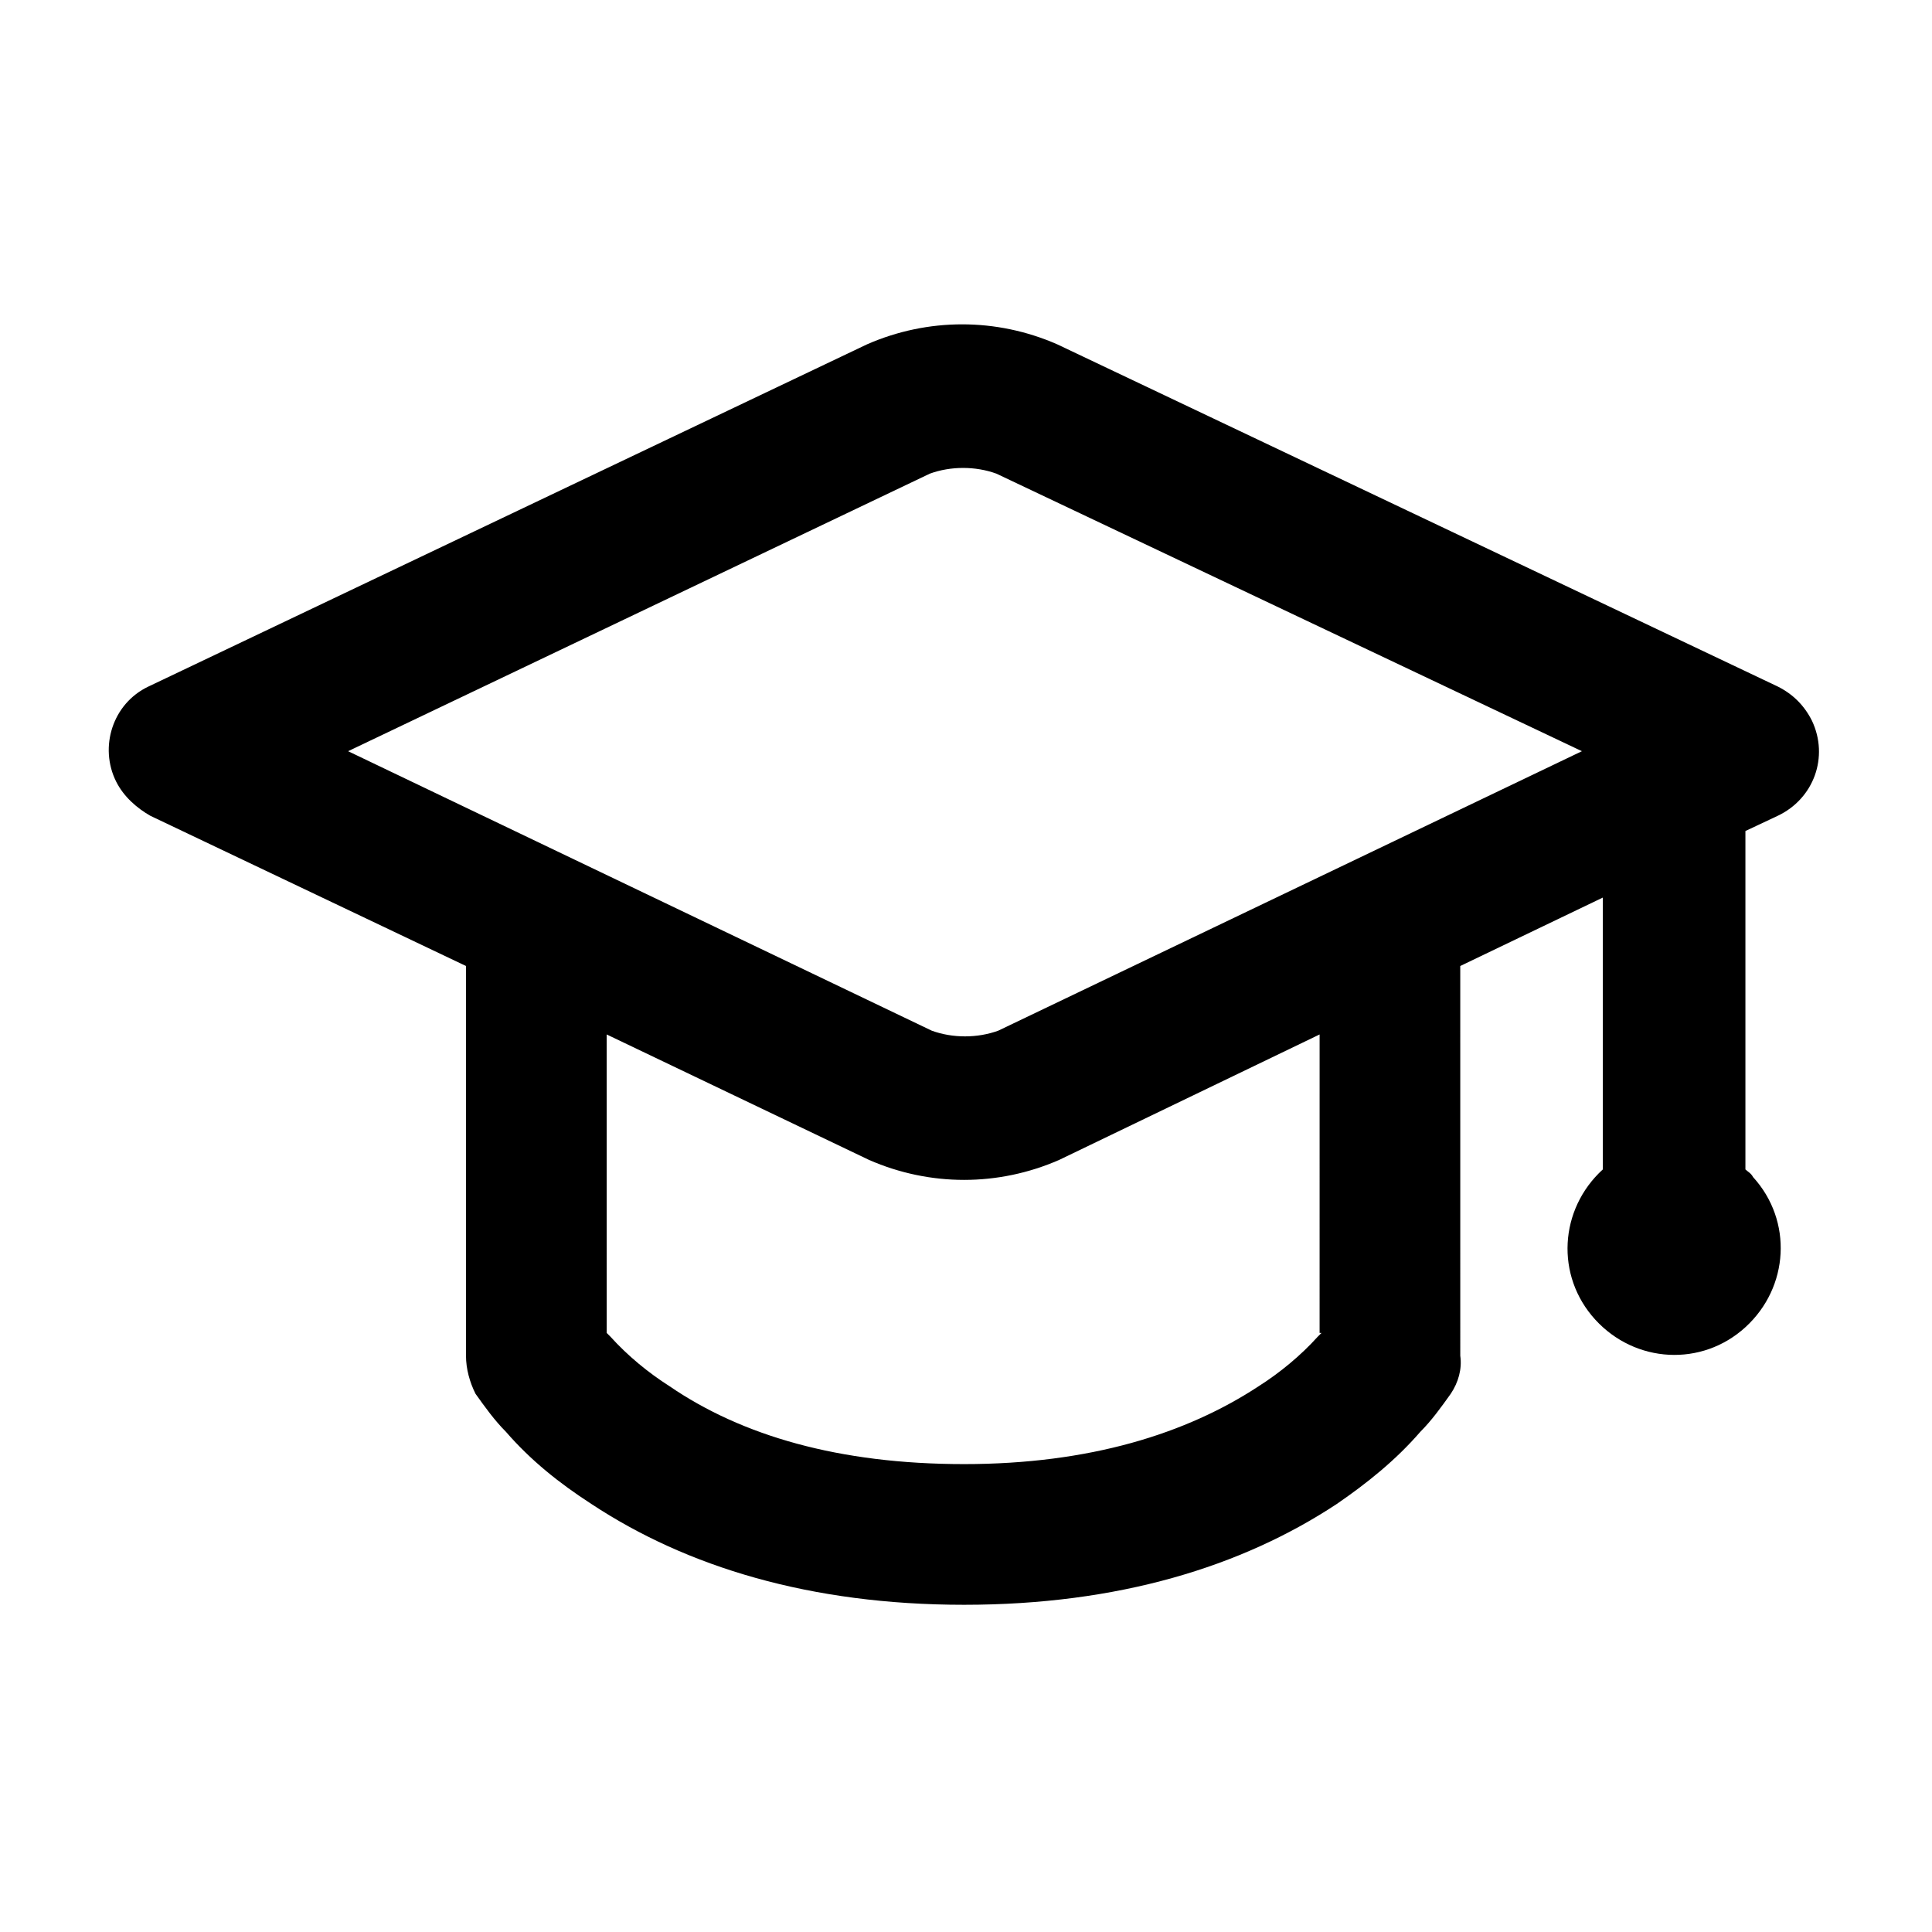
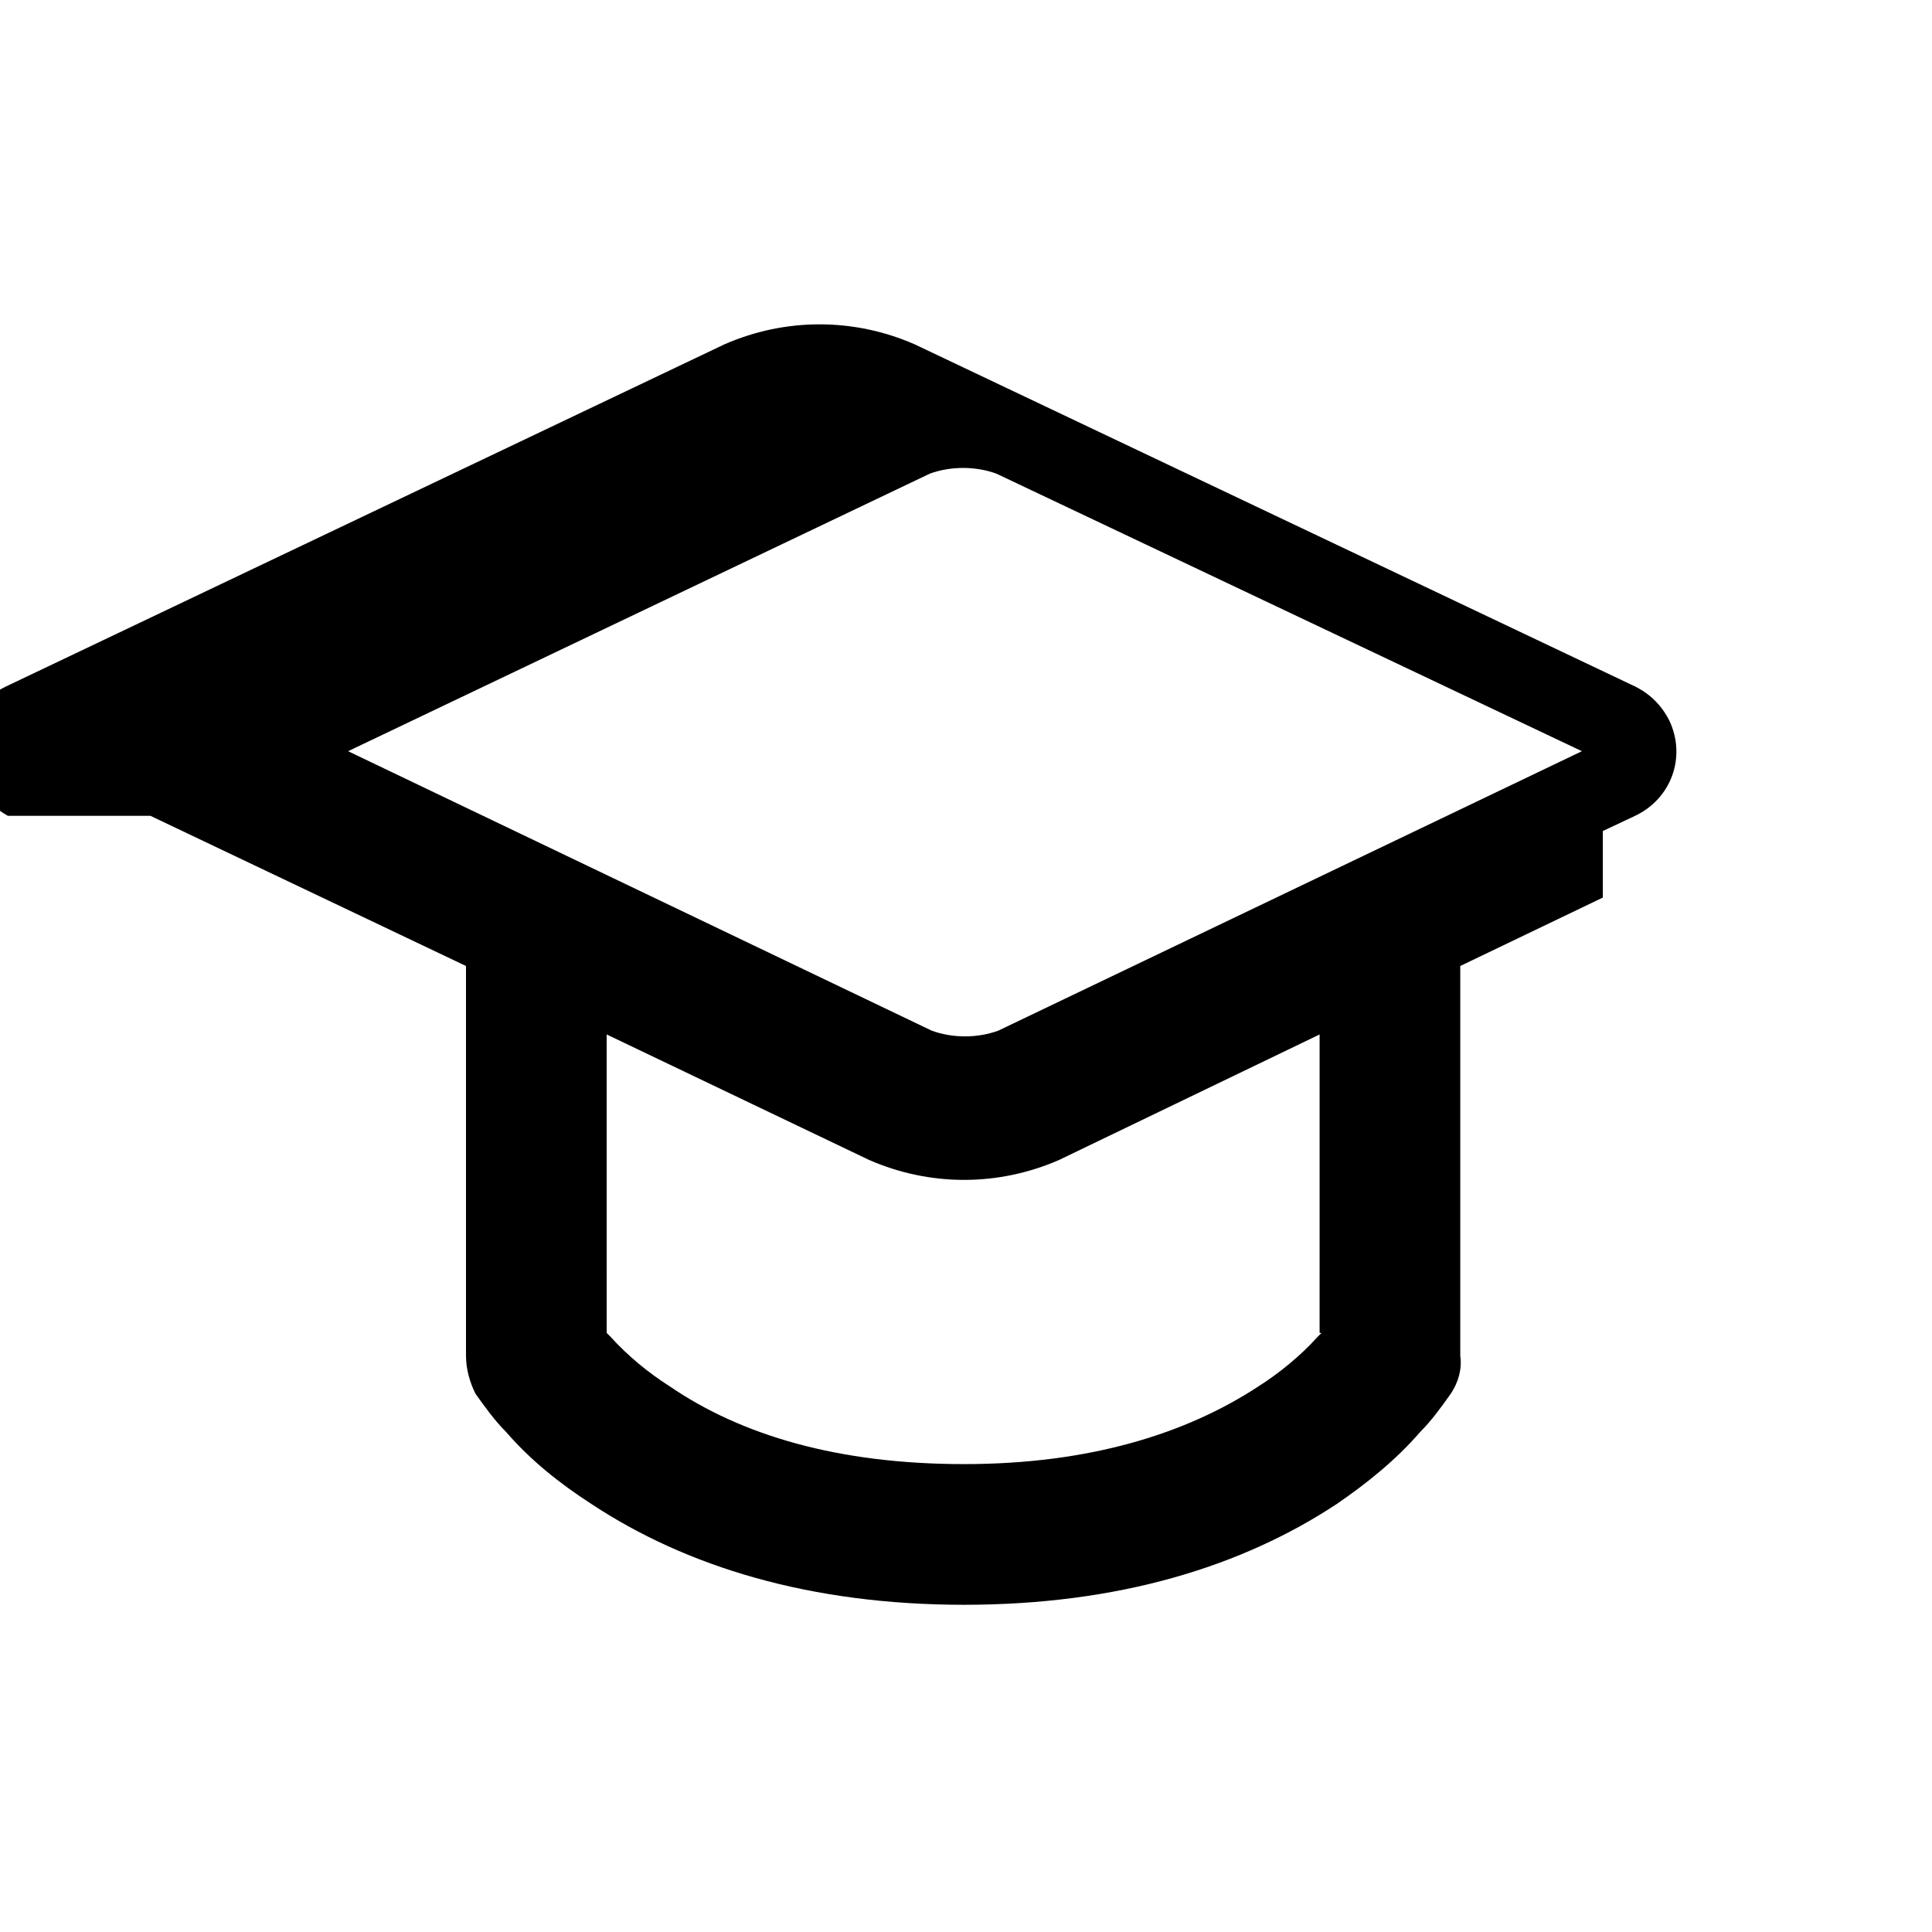
<svg xmlns="http://www.w3.org/2000/svg" fill="#000000" width="800px" height="800px" version="1.1" viewBox="144 144 512 512">
-   <path d="m183.86 360.2 83.633 39.801v103.28c0 3.527 1.008 7.055 2.519 10.078 2.519 3.527 5.039 7.055 8.062 10.078 6.551 7.559 14.105 13.602 22.672 19.145 25.191 16.625 57.938 26.703 98.746 26.703s73.555-10.078 98.746-26.703c8.062-5.543 15.617-11.586 22.168-19.145 3.023-3.023 5.543-6.551 8.062-10.078 2.016-3.023 3.023-6.551 2.519-10.078l-0.004-103.28 37.785-18.137v72.043c-11.586 10.578-12.594 28.215-2.016 39.801 10.578 11.586 28.215 12.594 39.801 2.016 11.586-10.578 12.594-28.215 2.016-39.801-0.504-1.008-1.512-1.512-2.016-2.016v-89.68l8.566-4.031c9.574-4.535 13.602-15.617 9.07-25.191-2.016-4.031-5.039-7.055-9.07-9.07l-190.95-90.688c-16.121-7.055-34.258-7.055-50.383 0l-190.44 90.688c-9.574 4.535-13.098 16.121-8.566 25.191 2.023 4.035 5.547 7.059 9.074 9.074zm310.35 137.04-1.008 1.008c-4.535 5.039-10.078 9.574-15.617 13.098-19.145 12.594-44.84 20.656-78.09 20.656s-58.945-7.559-78.09-20.656c-5.543-3.527-11.082-8.062-15.617-13.098l-1.008-1.008-0.004-79.098 69.527 33.25c16.121 7.055 34.258 7.055 50.383 0l69.023-33.25-0.004 79.098zm-103.79-227.72c5.543-2.016 12.09-2.016 17.633 0l155.17 73.555-154.67 74.062c-5.543 2.016-12.09 2.016-17.633 0l-154.67-74.062z" />
+   <path d="m183.86 360.2 83.633 39.801v103.28c0 3.527 1.008 7.055 2.519 10.078 2.519 3.527 5.039 7.055 8.062 10.078 6.551 7.559 14.105 13.602 22.672 19.145 25.191 16.625 57.938 26.703 98.746 26.703s73.555-10.078 98.746-26.703c8.062-5.543 15.617-11.586 22.168-19.145 3.023-3.023 5.543-6.551 8.062-10.078 2.016-3.023 3.023-6.551 2.519-10.078l-0.004-103.28 37.785-18.137v72.043v-89.68l8.566-4.031c9.574-4.535 13.602-15.617 9.07-25.191-2.016-4.031-5.039-7.055-9.07-9.07l-190.95-90.688c-16.121-7.055-34.258-7.055-50.383 0l-190.44 90.688c-9.574 4.535-13.098 16.121-8.566 25.191 2.023 4.035 5.547 7.059 9.074 9.074zm310.35 137.04-1.008 1.008c-4.535 5.039-10.078 9.574-15.617 13.098-19.145 12.594-44.84 20.656-78.09 20.656s-58.945-7.559-78.09-20.656c-5.543-3.527-11.082-8.062-15.617-13.098l-1.008-1.008-0.004-79.098 69.527 33.25c16.121 7.055 34.258 7.055 50.383 0l69.023-33.25-0.004 79.098zm-103.79-227.72c5.543-2.016 12.09-2.016 17.633 0l155.17 73.555-154.67 74.062c-5.543 2.016-12.09 2.016-17.633 0l-154.67-74.062z" />
</svg>